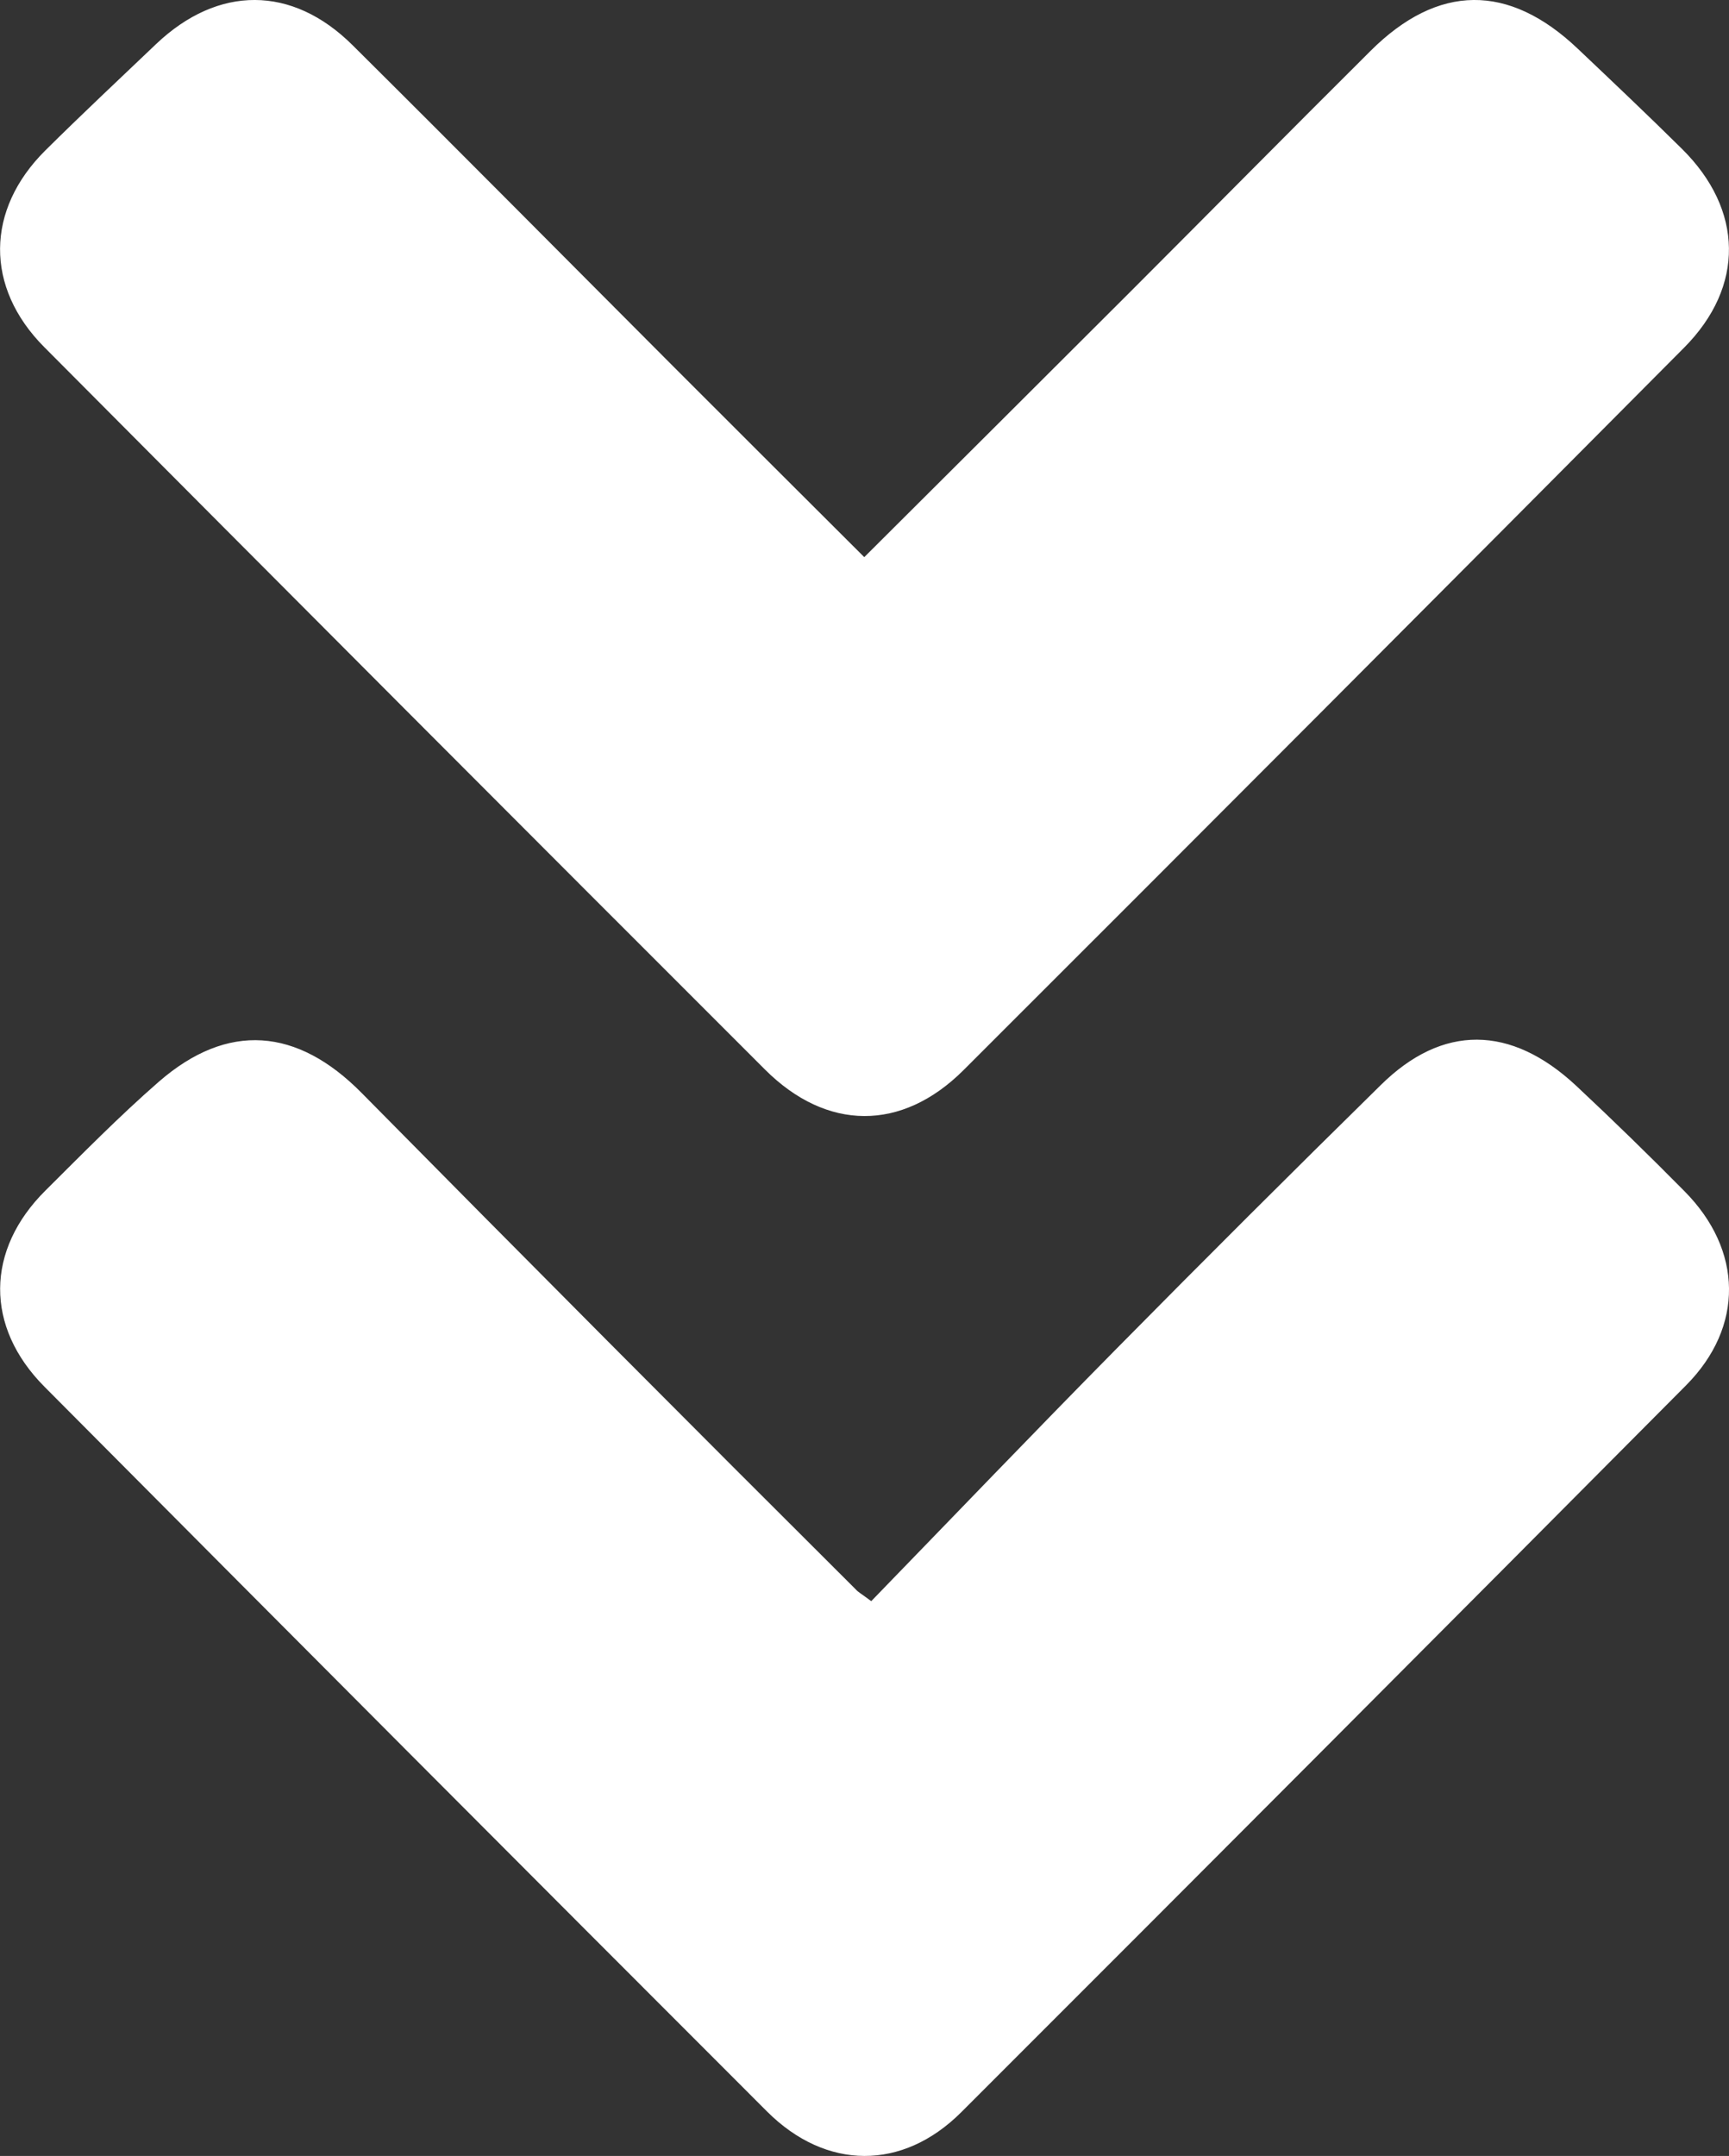
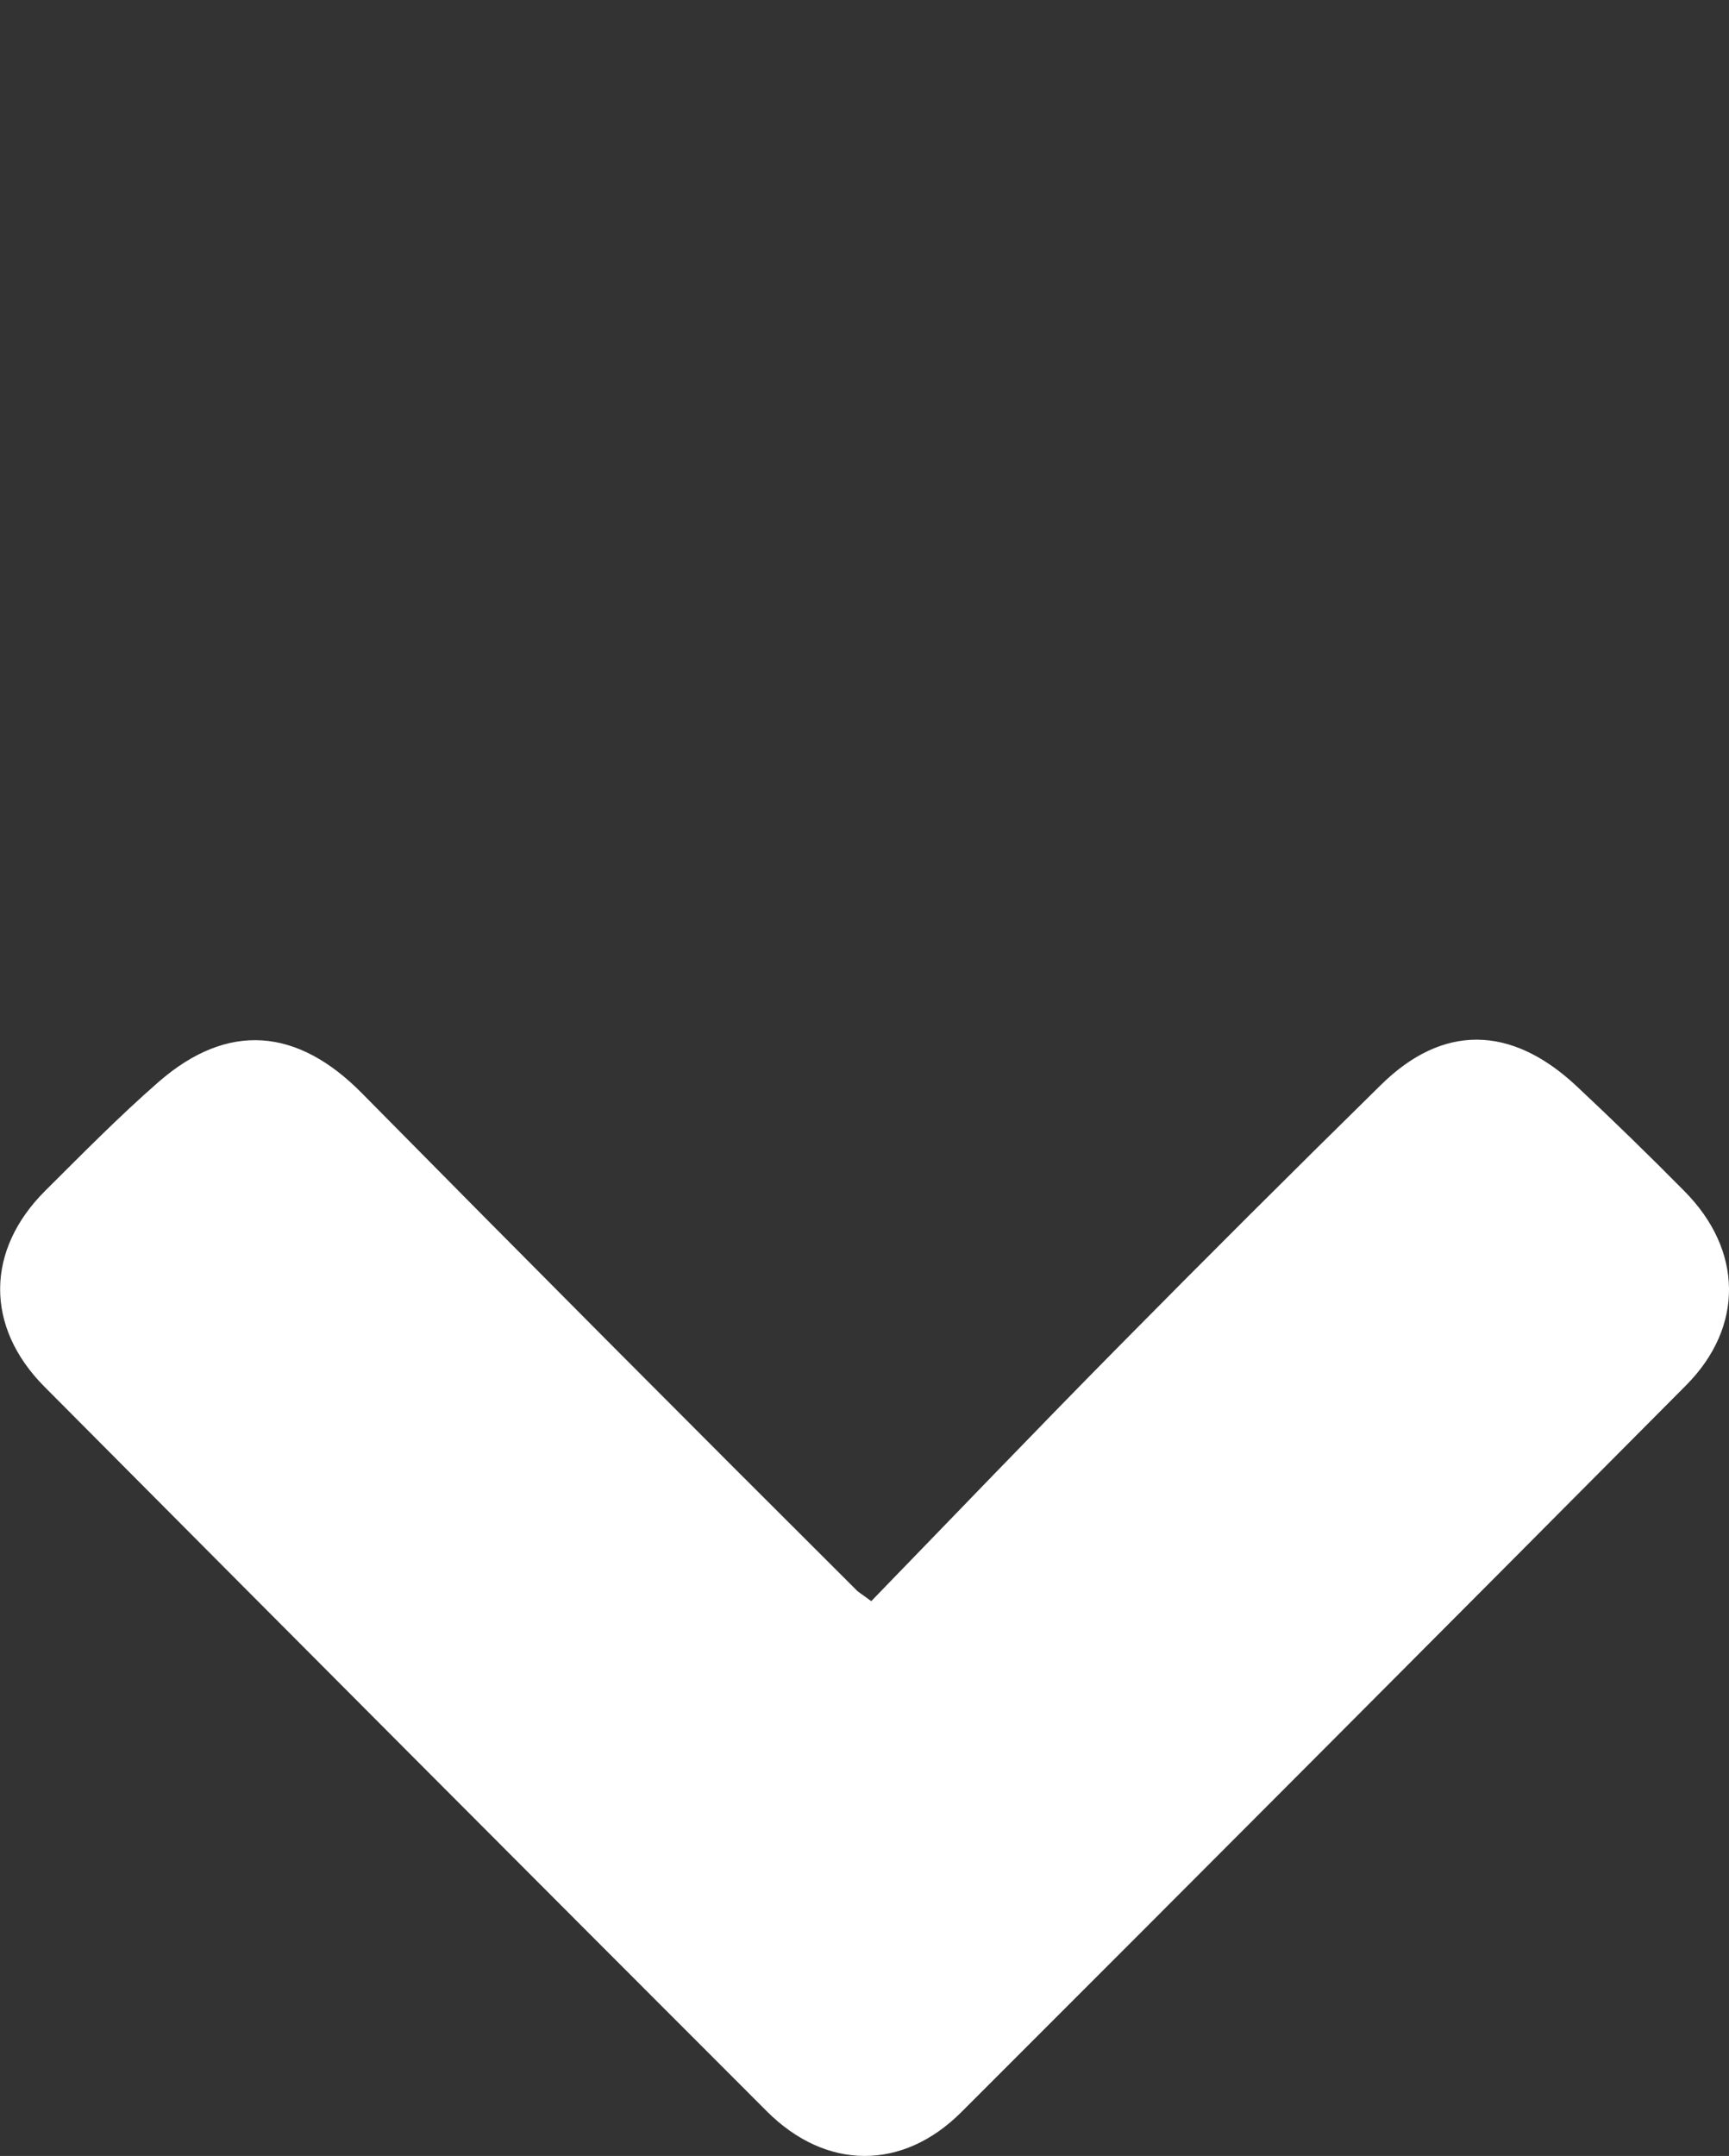
<svg xmlns="http://www.w3.org/2000/svg" id="Ebene_1" data-name="Ebene 1" viewBox="0 0 557.11 694.37">
  <rect x="0" y="0" width="557.11" height="694.37" fill="#333333" stroke="none" />
  <defs>
    <style>.cls-1{fill:#fff;}</style>
  </defs>
-   <path class="cls-1" d="M297.15,253.51c29.11-29,57.46-57.22,85.75-85.49,25.83-25.83,51.49-51.81,77.39-77.57C482,68.82,504.77,68.64,527,89.71c11.29,10.7,22.6,21.4,33.66,32.34,19.77,19.58,20.28,44.25.65,64Q445.45,302.6,329.14,418.72c-19.89,19.85-44.13,19.67-64-.2Q148.86,302.35,32.91,185.85c-19.17-19.27-18.87-44.24.37-63.33C45,110.9,57.06,99.6,69,88.23c19.93-18.91,43.76-19,63.29.41C167,123.1,201.44,157.86,236,192.47,256.17,212.67,276.41,232.81,297.15,253.51Z" transform="translate(-18.67 -74.07)" />
  <path class="cls-1" d="M299.4,589.75c26.51-27.31,52.64-54.59,79.18-81.46q42.18-42.71,85-84.76c19.84-19.59,41.85-19.47,63,.27q17.73,16.59,34.81,33.88c18.88,19,19.32,43.69.54,62.58Q445.37,637.5,328.4,754.35c-18.89,18.88-43.57,18.76-62.59-.24Q149.23,637.56,33,520.7c-19.22-19.31-19-44.06.37-63.25,11.93-11.86,23.75-23.89,36.41-34.93,22.28-19.41,44.69-17.43,65.41,3.55q79.34,80.34,159.32,160C295.11,586.77,296,587.24,299.4,589.75Z" transform="translate(-18.67 -74.07)" />
</svg>